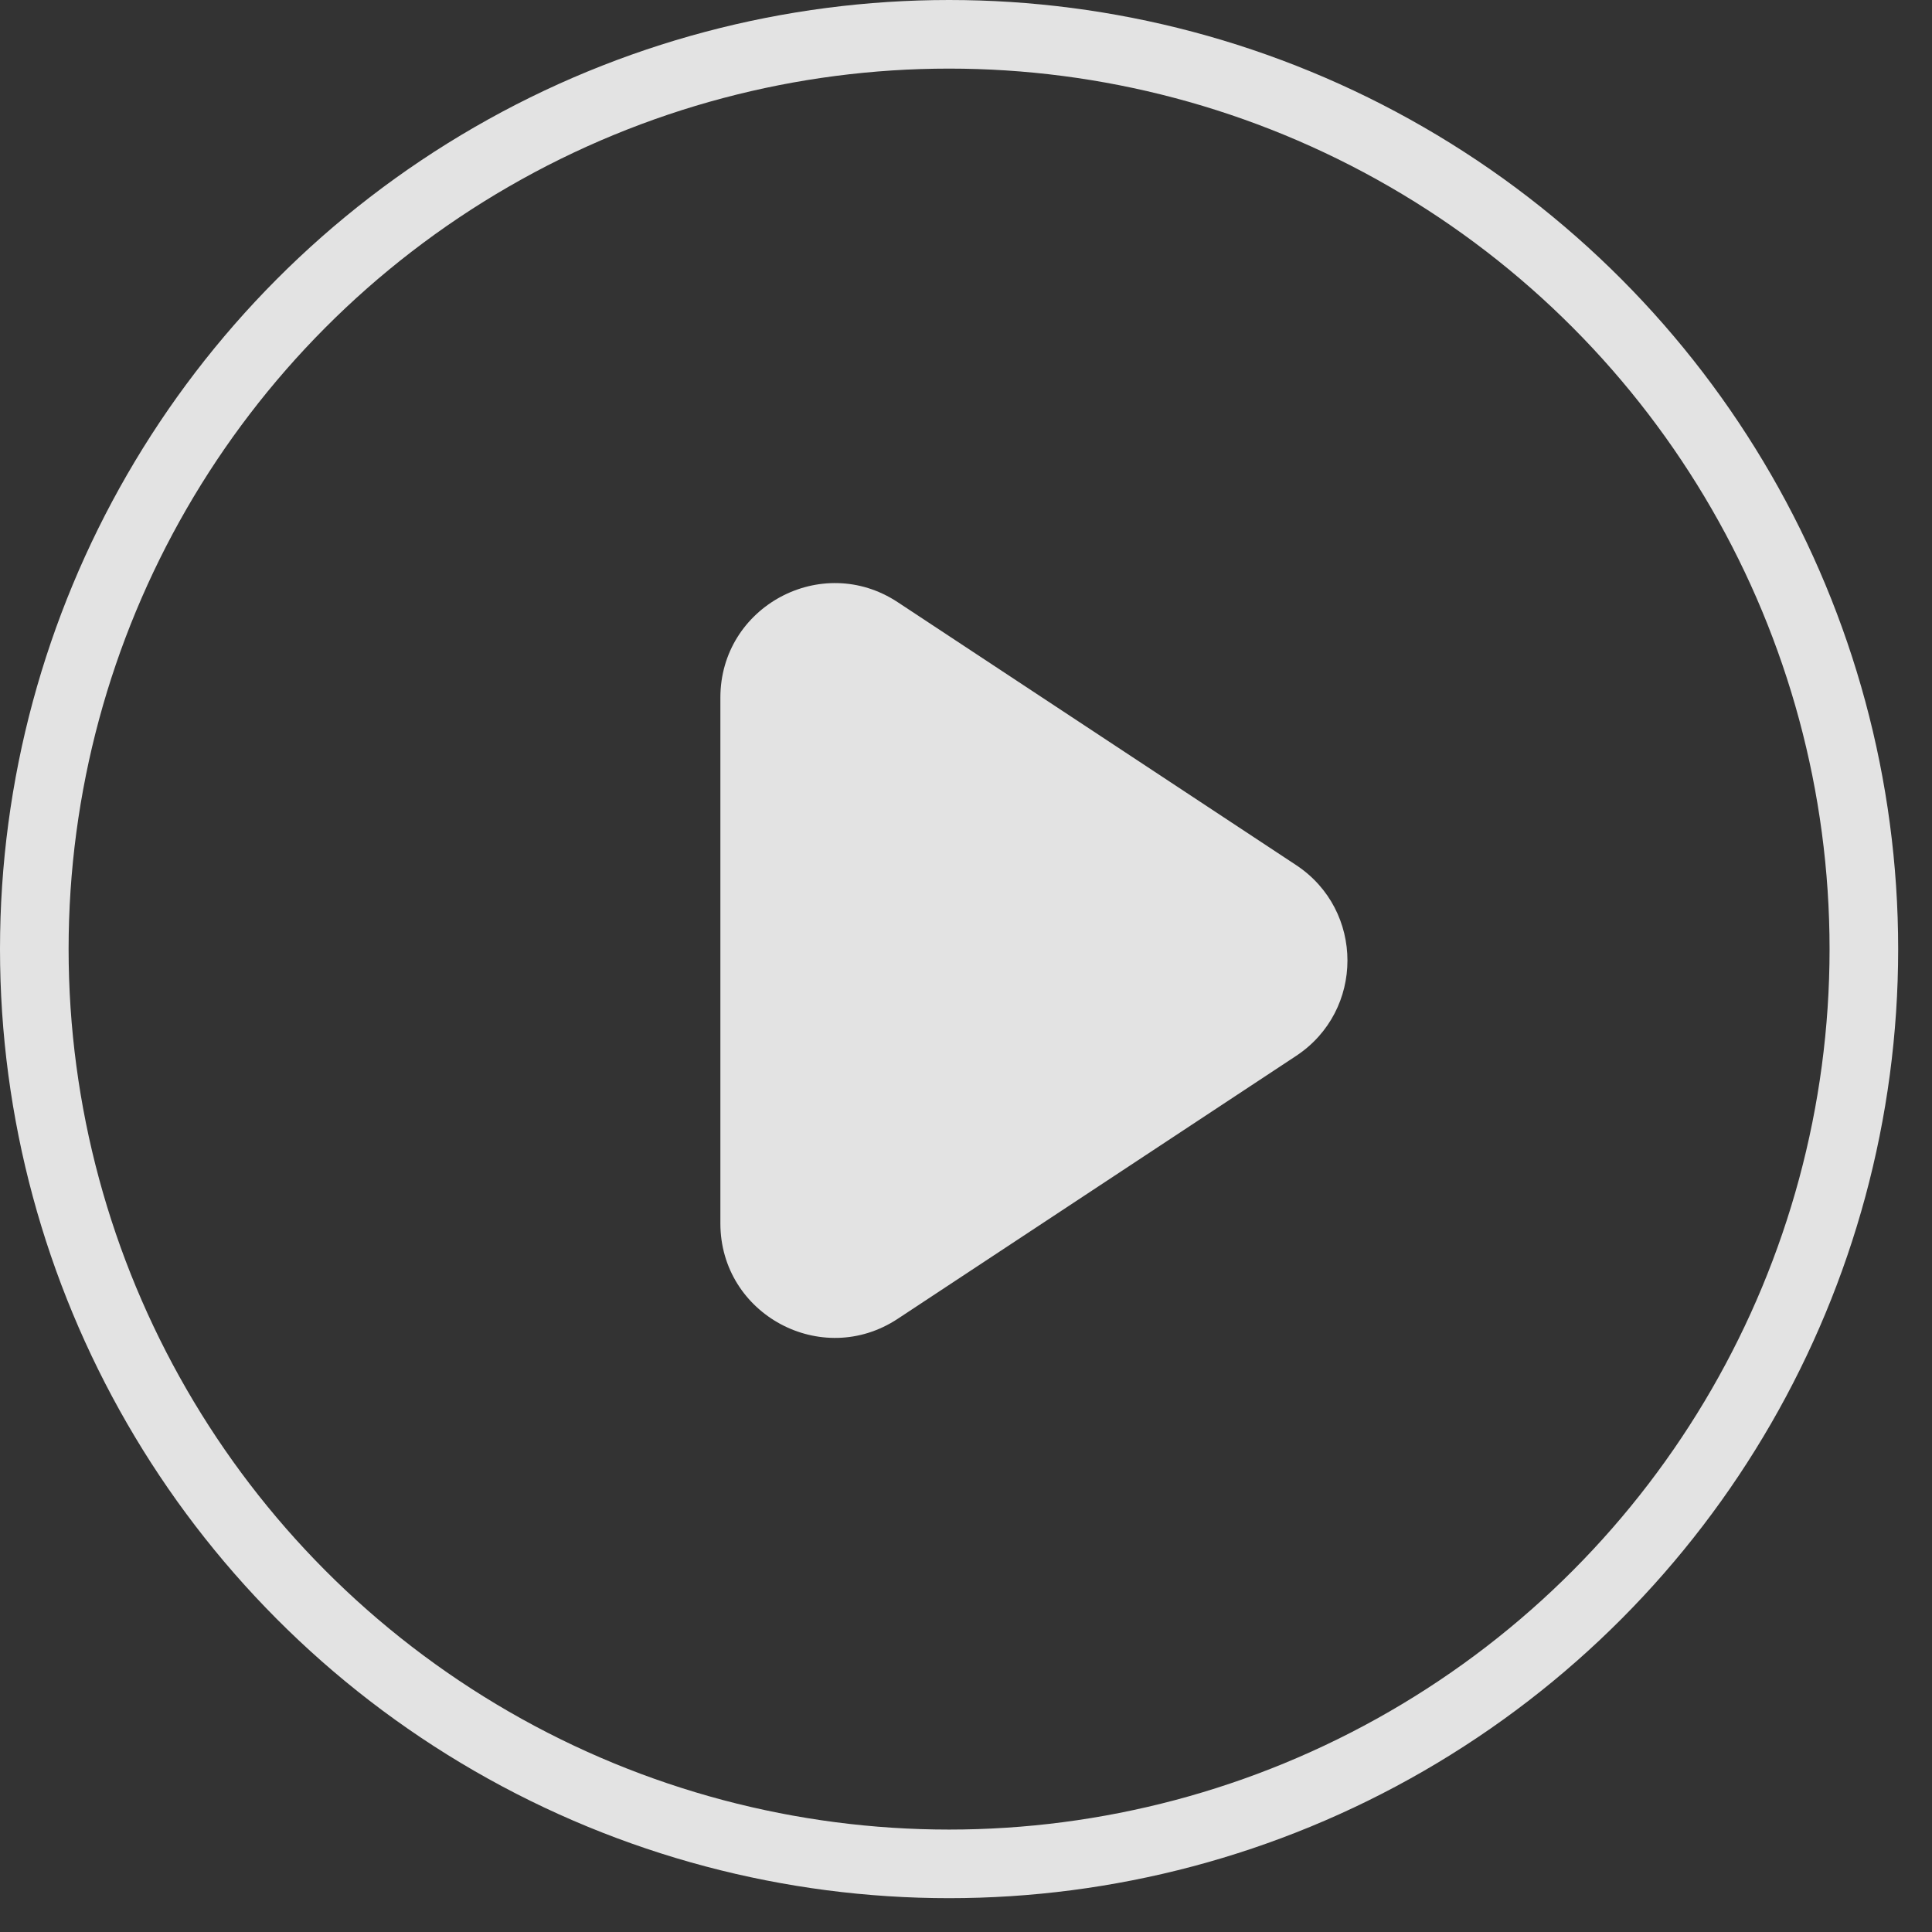
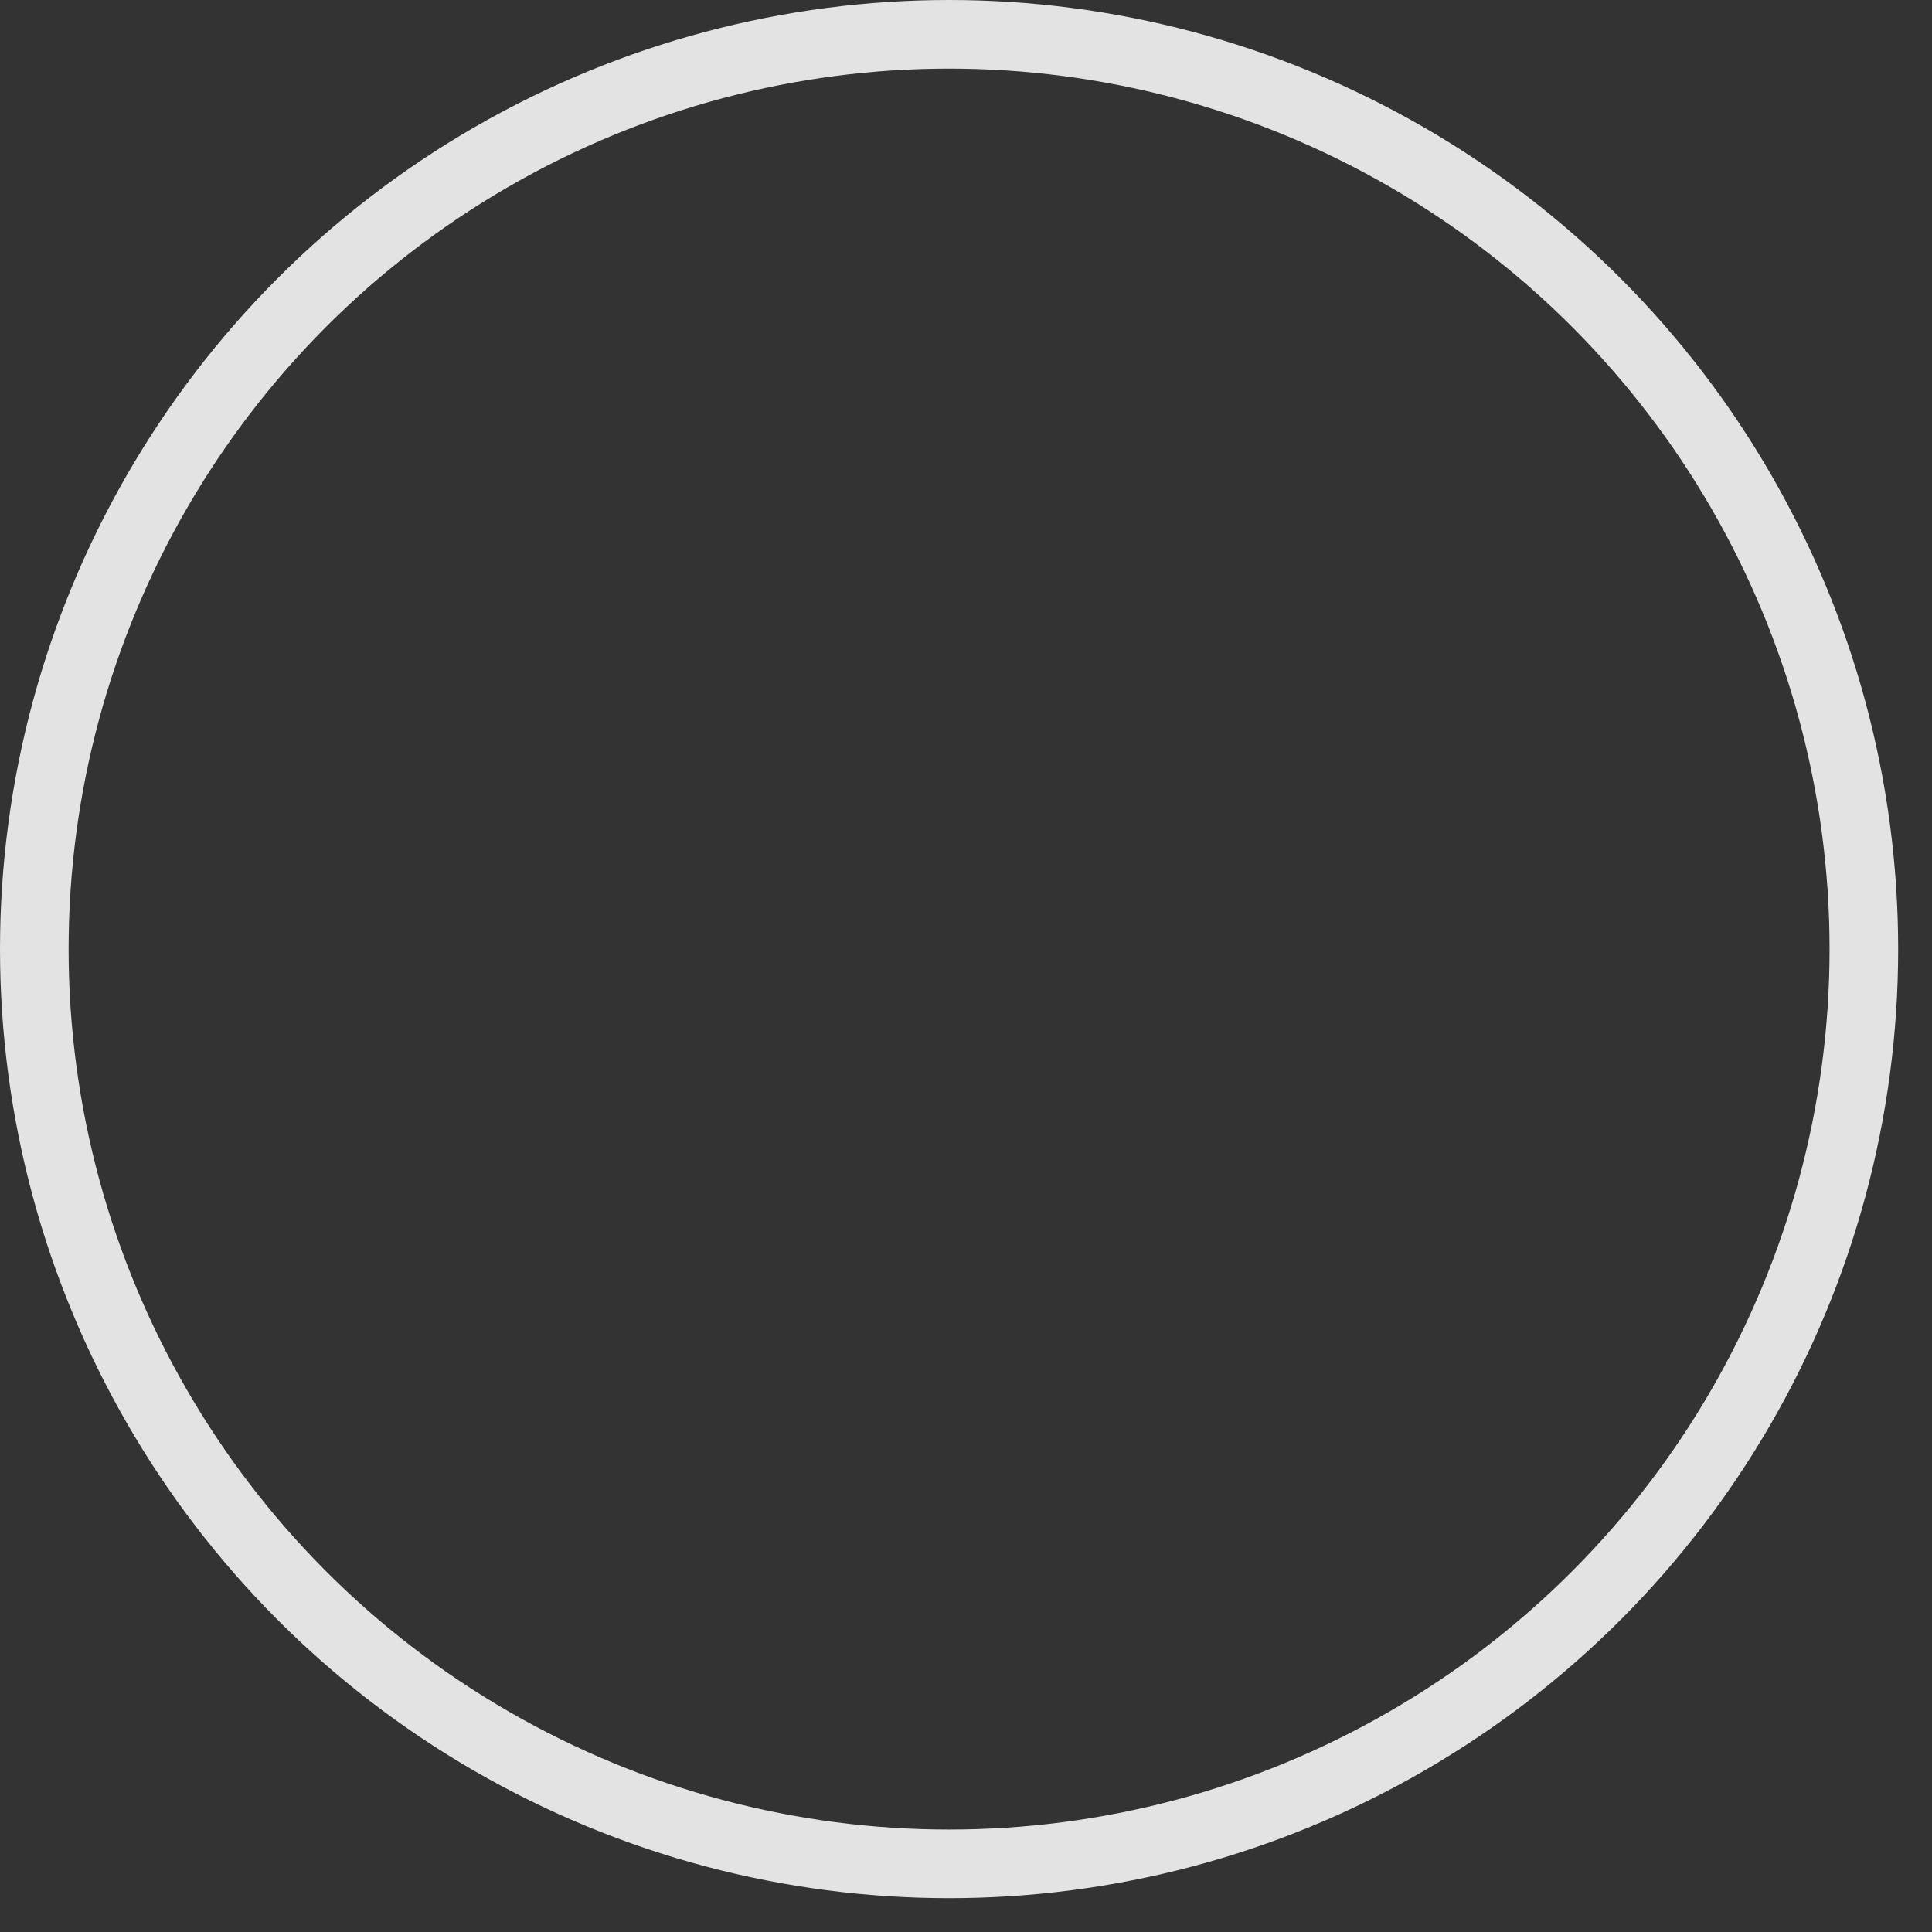
<svg xmlns="http://www.w3.org/2000/svg" width="53" height="53" viewBox="0 0 53 53" fill="none">
  <rect x="0" y="0" width="53" height="53" fill="#333333" stroke="none" />
  <g id="Group 427324087" opacity="0.86">
-     <path id="Polygon 1" d="M35.555 23.731C37.434 24.971 37.434 27.727 35.555 28.967L24.626 36.179C22.54 37.555 19.762 36.059 19.762 33.56L19.762 19.137C19.762 16.639 22.54 15.143 24.626 16.519L35.555 23.731Z" fill="white" />
    <circle id="Ellipse 2510" cx="26.036" cy="26.036" r="25.095" stroke="white" stroke-width="1.882" />
  </g>
</svg>